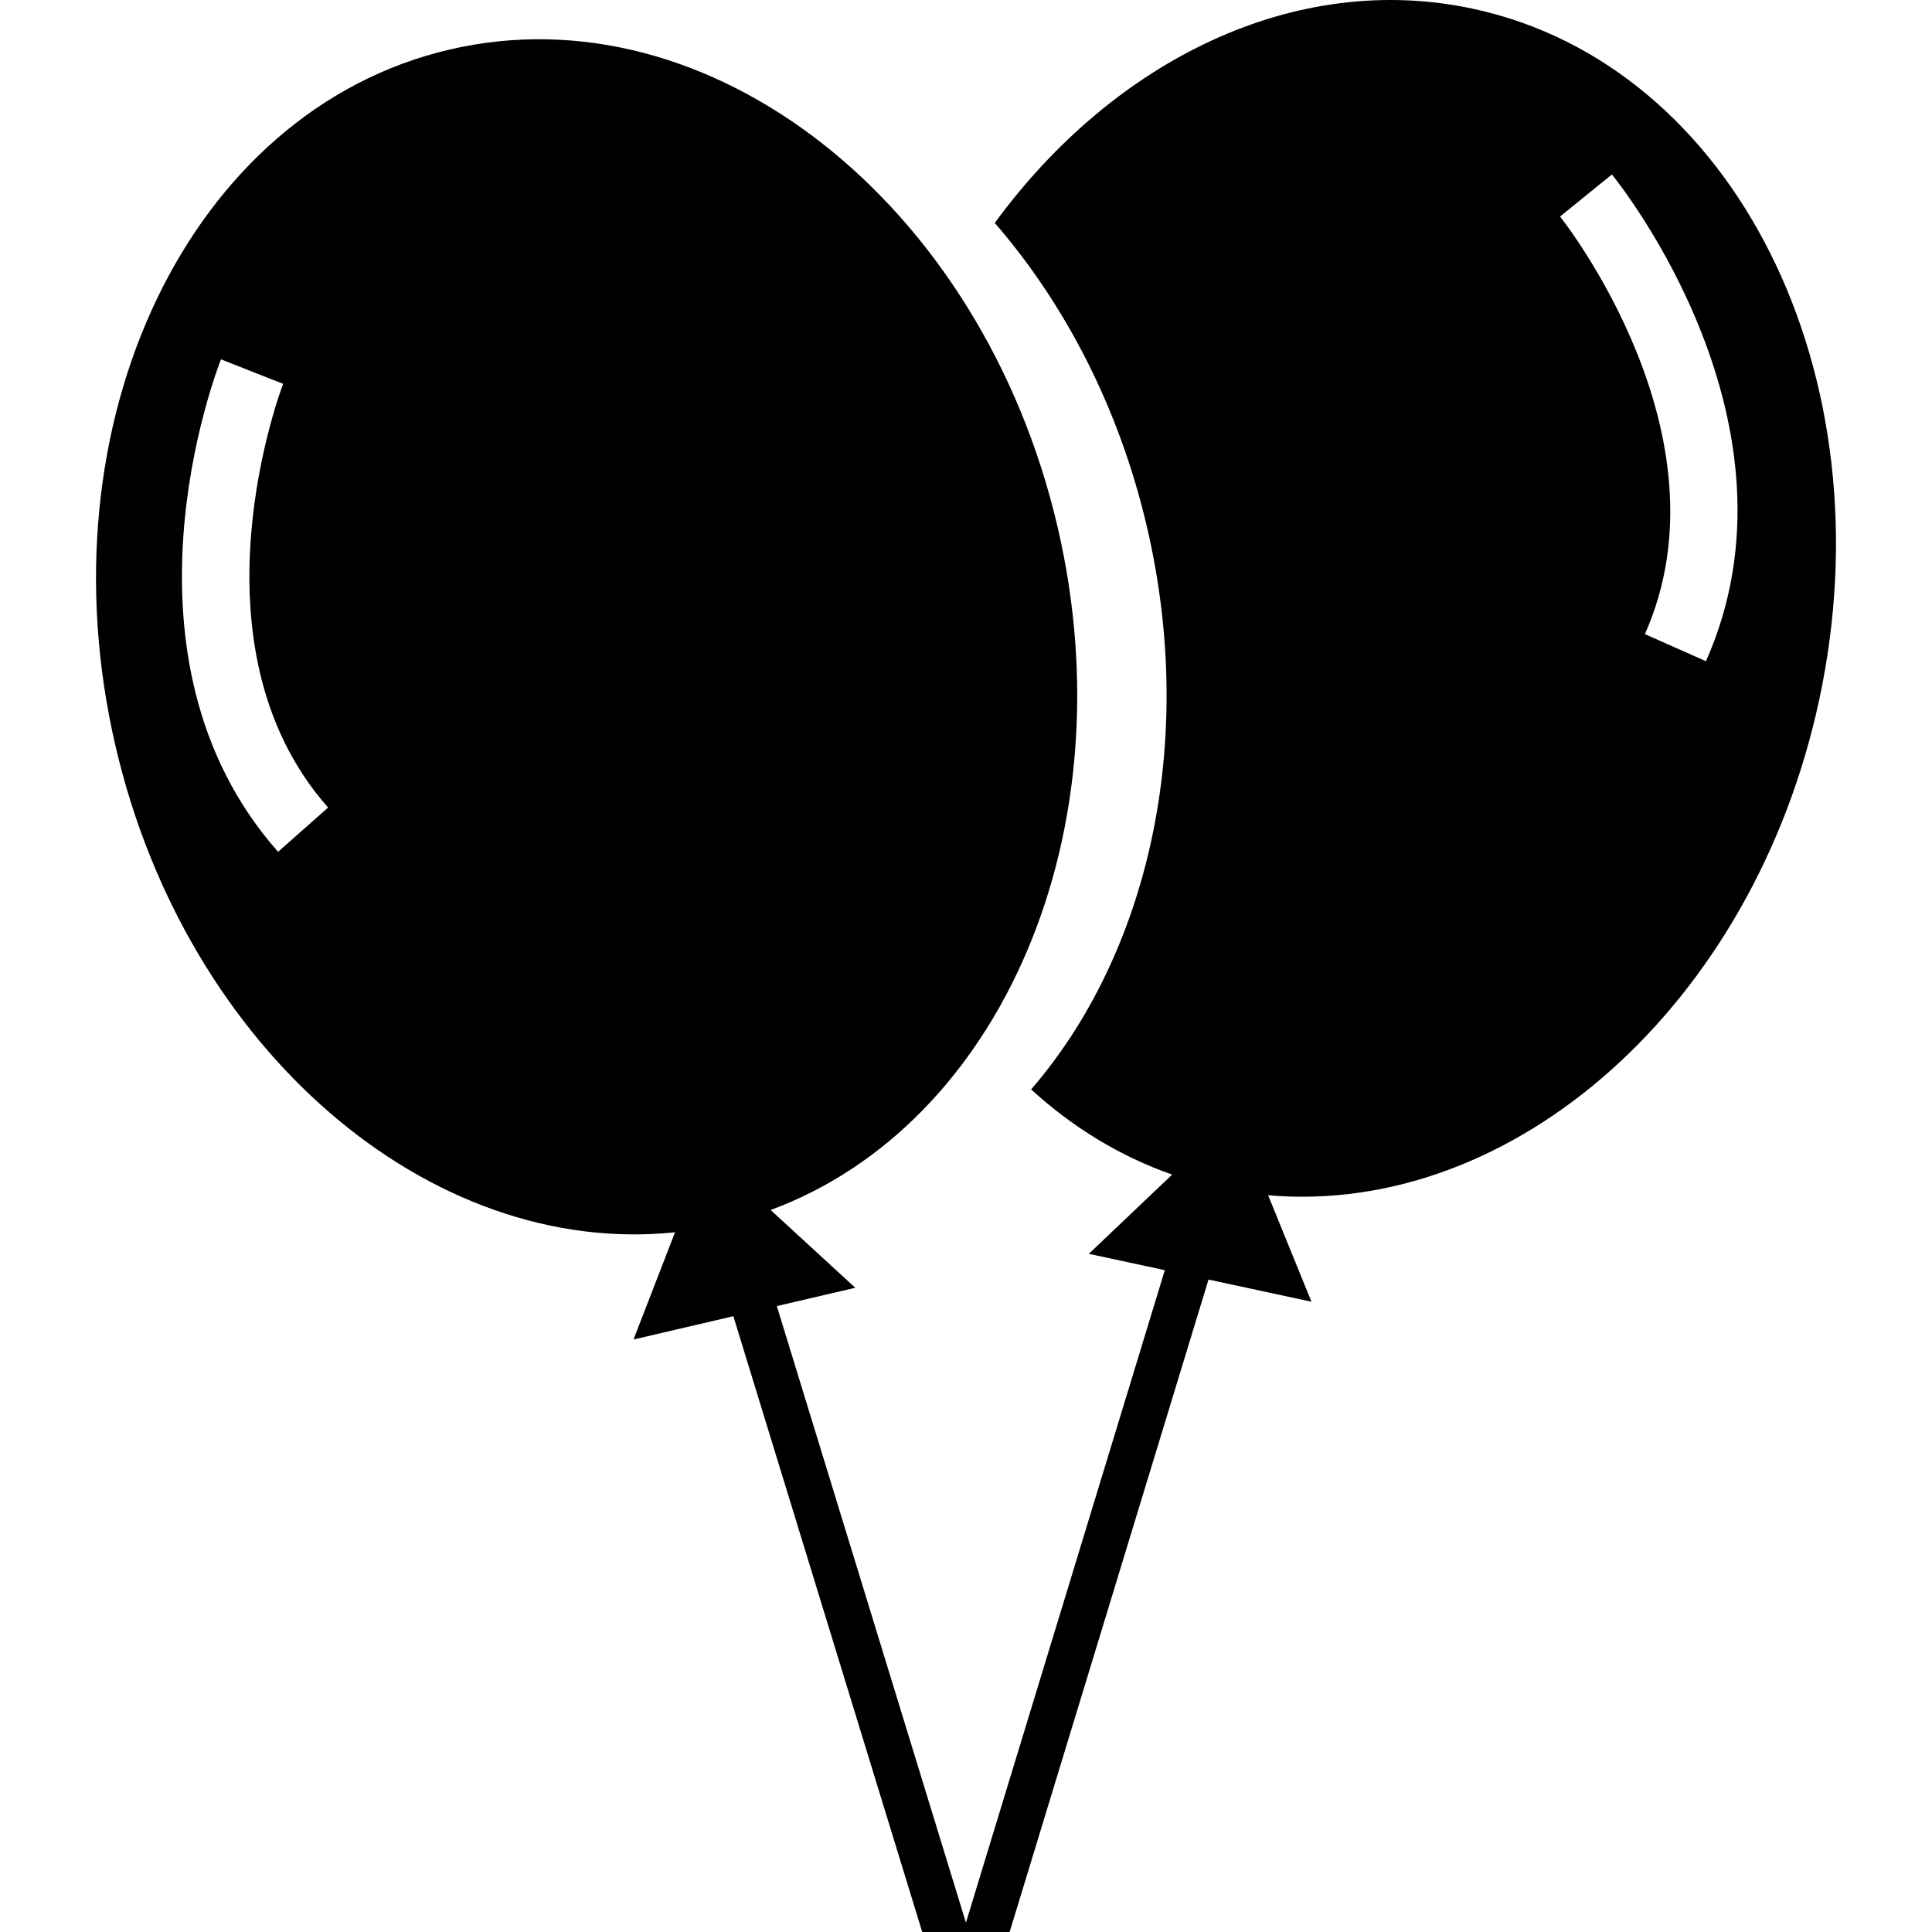
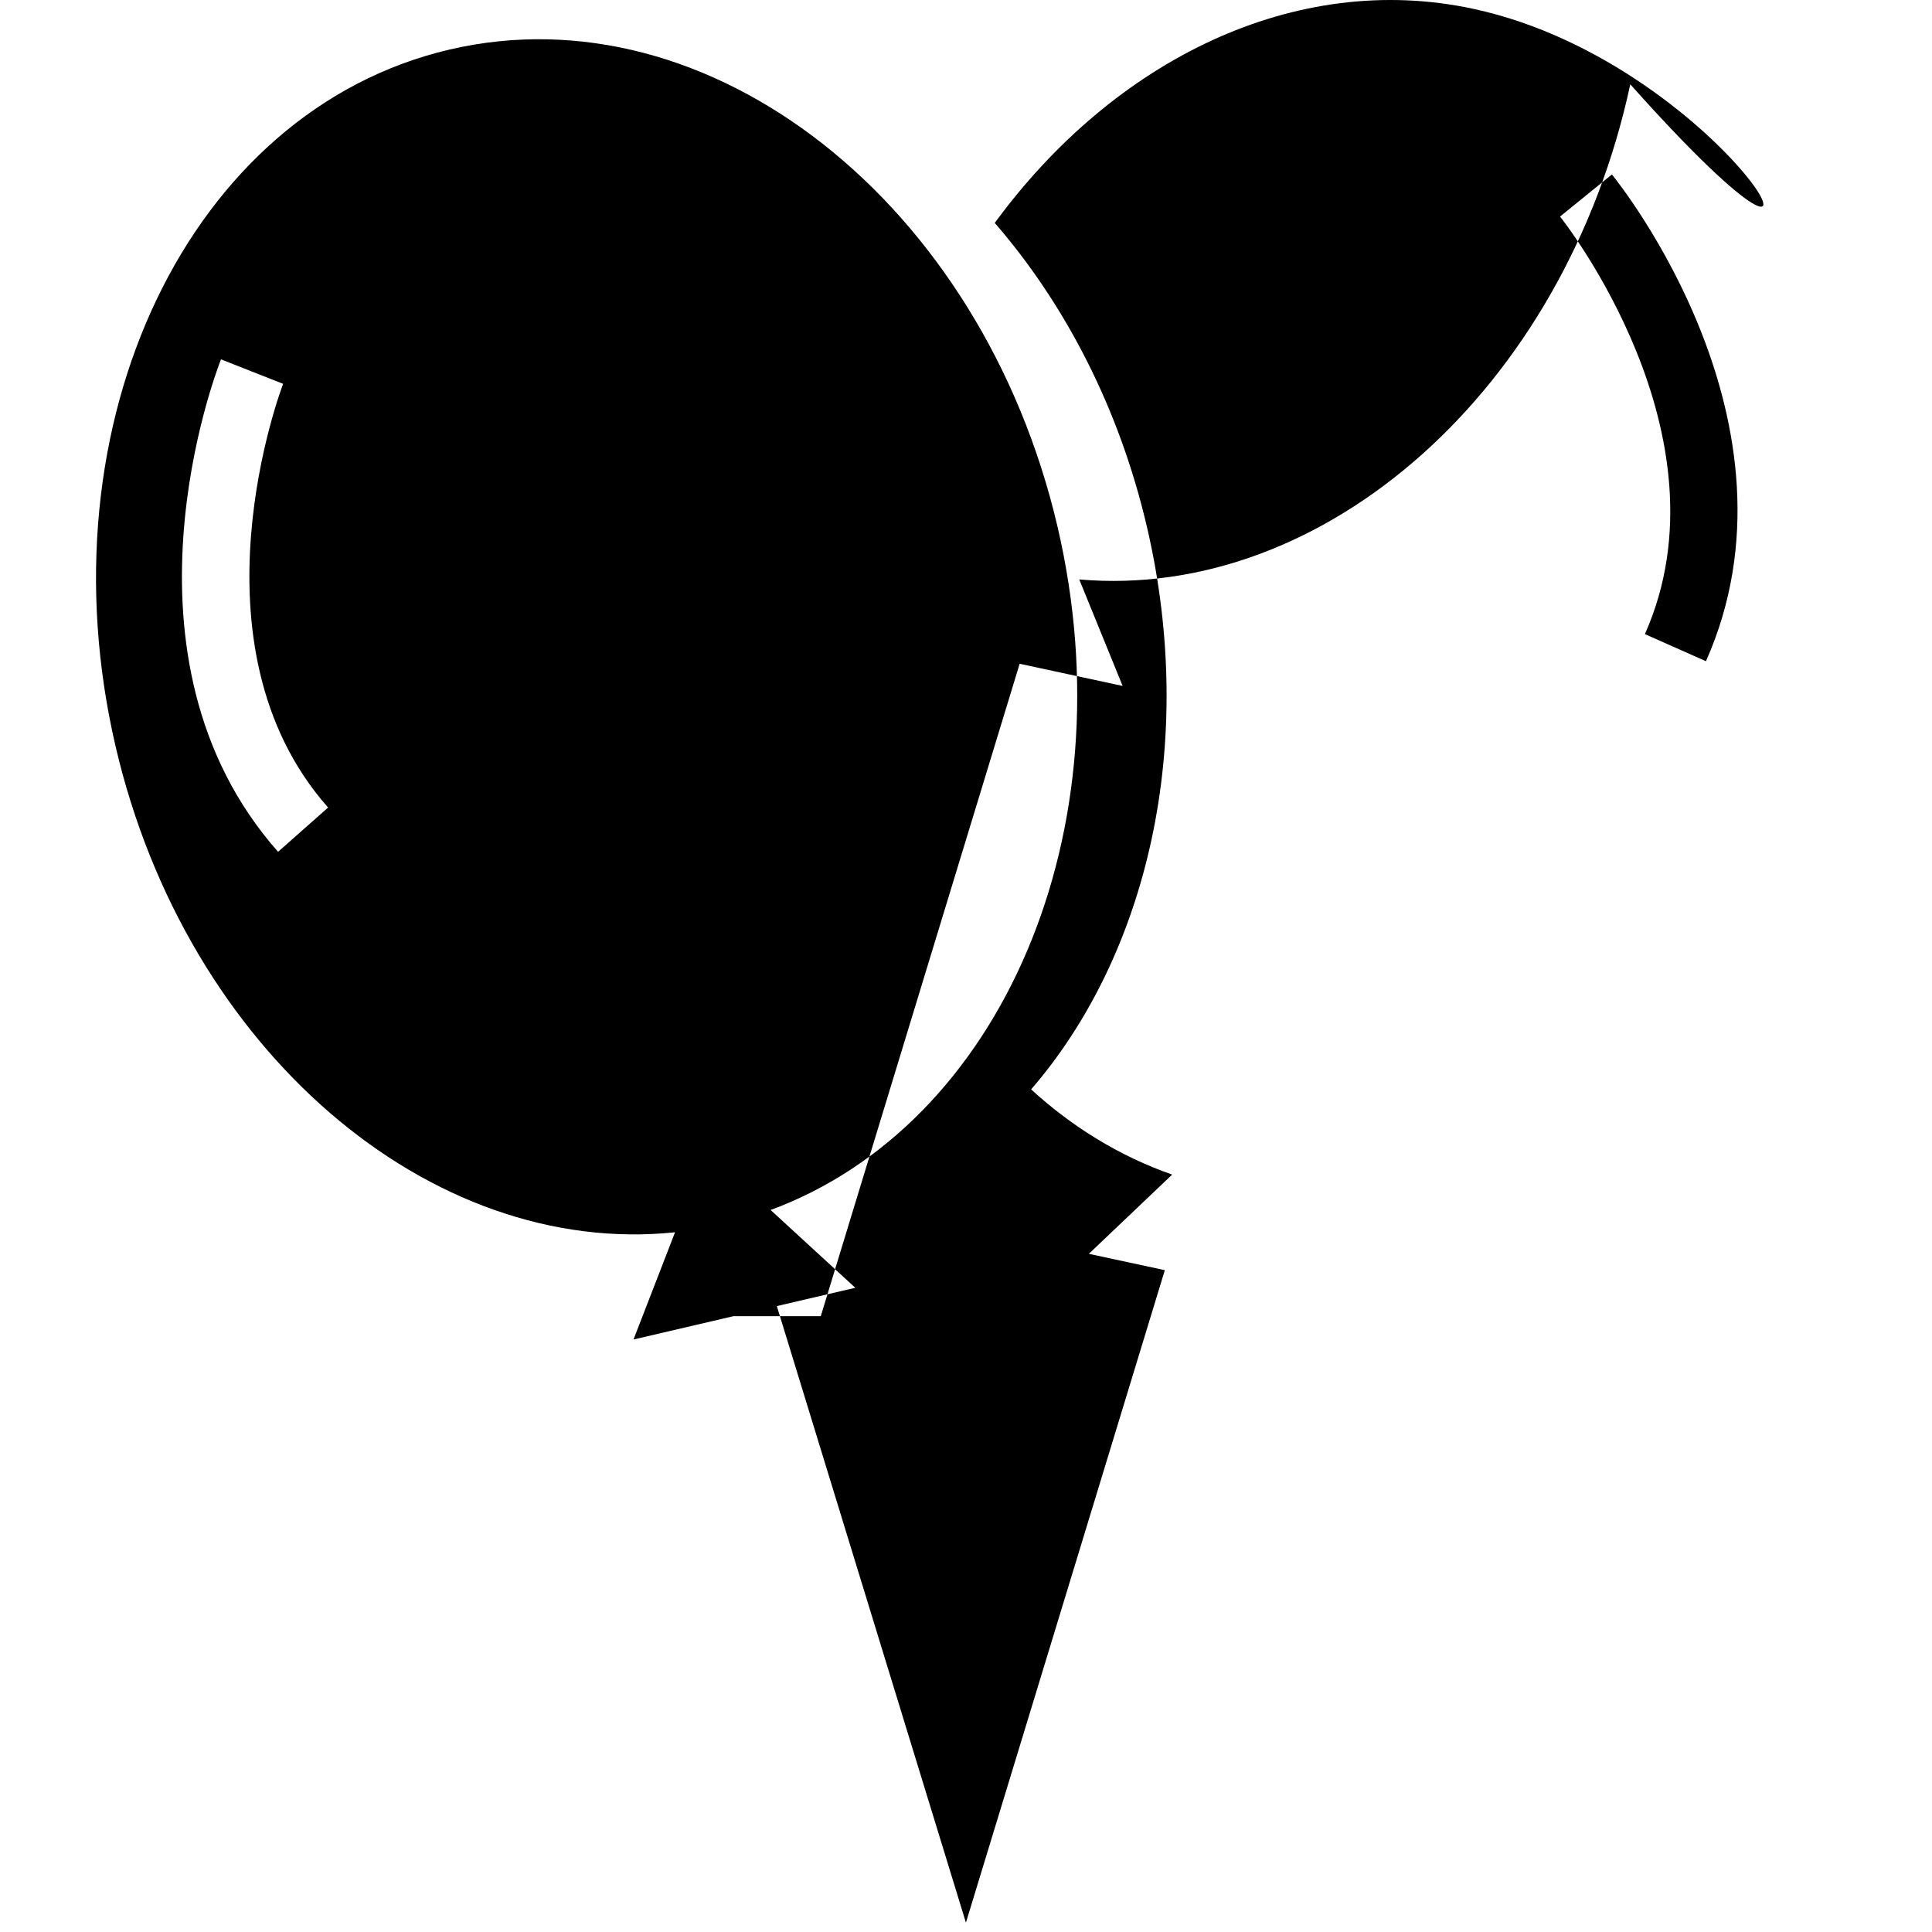
<svg xmlns="http://www.w3.org/2000/svg" fill="#000000" version="1.1" id="Capa_1" width="800px" height="800px" viewBox="0 0 433.886 433.887" xml:space="preserve">
  <g>
    <g id="Layer_2_33_">
-       <path d="M330.855,1.979c-39.909-8.588-80.579,11.395-107.453,48.084c15.789,18.219,27.956,41.584,34.183,68.297    c11.348,48.672,0.111,96.108-26.018,126.297c9.242,8.449,19.882,15.001,31.677,19.133l-18.712,17.792l17.062,3.672    l-44.668,146.533l-42.467-138.47l17.622-4.108l-19.014-17.469c51.811-19.15,80.376-85.054,64.448-153.38    C220.532,45.514,159.409-2.497,100.993,11.121C42.577,24.739,8.988,94.832,25.97,167.675    C41.898,236.001,96.661,282.479,151.6,276.743l-9.328,24.077l22.425-5.229l42.413,138.296h19.63l44.665-146.523l23.125,4.977    l-9.739-23.914c55.028,4.797,108.99-42.608,123.749-111.196C424.277,84.104,389.495,14.597,330.855,1.979z M62.45,191.298    C23.848,147.665,48.559,83.416,49.629,80.701l6.977,2.753l6.98,2.744c-0.228,0.58-22.36,58.47,10.099,95.16L62.45,191.298z     M383.121,148.496l-13.708-6.09c19.887-44.77-18.671-93.292-19.062-93.776l5.828-4.722l-5.822,4.729L362,39.181    C363.838,41.445,406.771,95.254,383.121,148.496z" />
+       <path d="M330.855,1.979c-39.909-8.588-80.579,11.395-107.453,48.084c15.789,18.219,27.956,41.584,34.183,68.297    c11.348,48.672,0.111,96.108-26.018,126.297c9.242,8.449,19.882,15.001,31.677,19.133l-18.712,17.792l17.062,3.672    l-44.668,146.533l-42.467-138.47l17.622-4.108l-19.014-17.469c51.811-19.15,80.376-85.054,64.448-153.38    C220.532,45.514,159.409-2.497,100.993,11.121C42.577,24.739,8.988,94.832,25.97,167.675    C41.898,236.001,96.661,282.479,151.6,276.743l-9.328,24.077l22.425-5.229h19.63l44.665-146.523l23.125,4.977    l-9.739-23.914c55.028,4.797,108.99-42.608,123.749-111.196C424.277,84.104,389.495,14.597,330.855,1.979z M62.45,191.298    C23.848,147.665,48.559,83.416,49.629,80.701l6.977,2.753l6.98,2.744c-0.228,0.58-22.36,58.47,10.099,95.16L62.45,191.298z     M383.121,148.496l-13.708-6.09c19.887-44.77-18.671-93.292-19.062-93.776l5.828-4.722l-5.822,4.729L362,39.181    C363.838,41.445,406.771,95.254,383.121,148.496z" />
    </g>
  </g>
</svg>